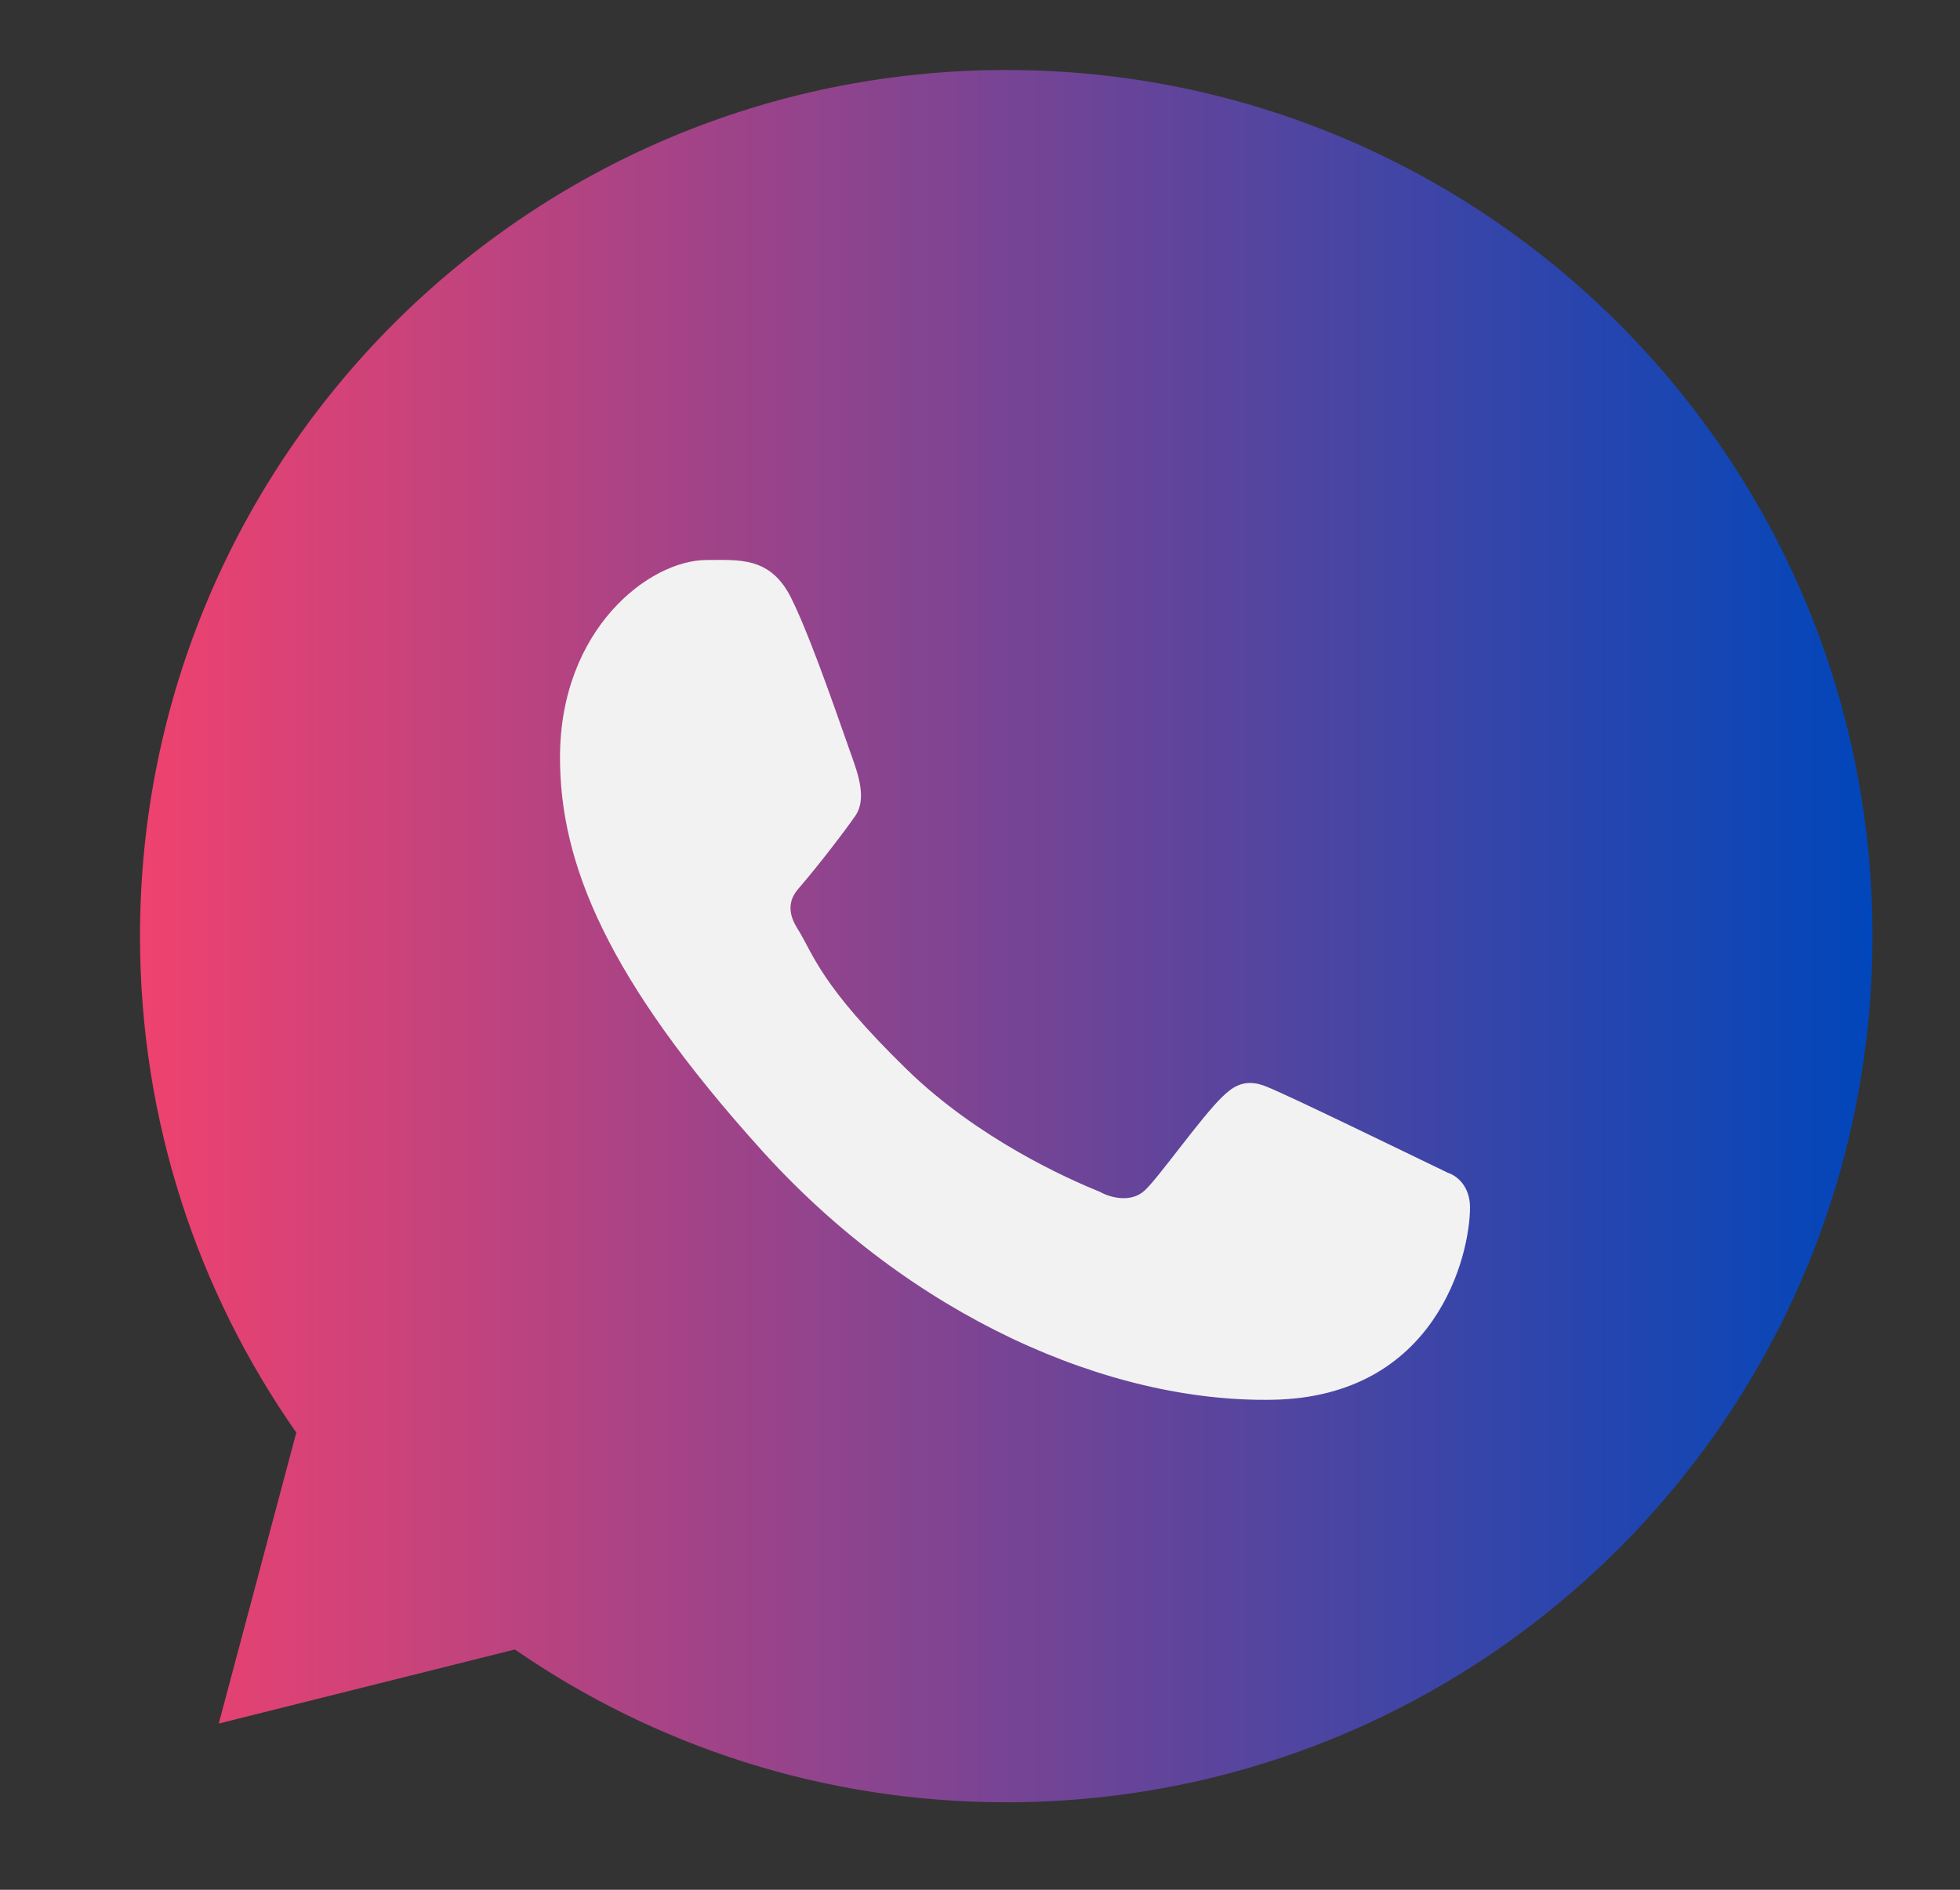
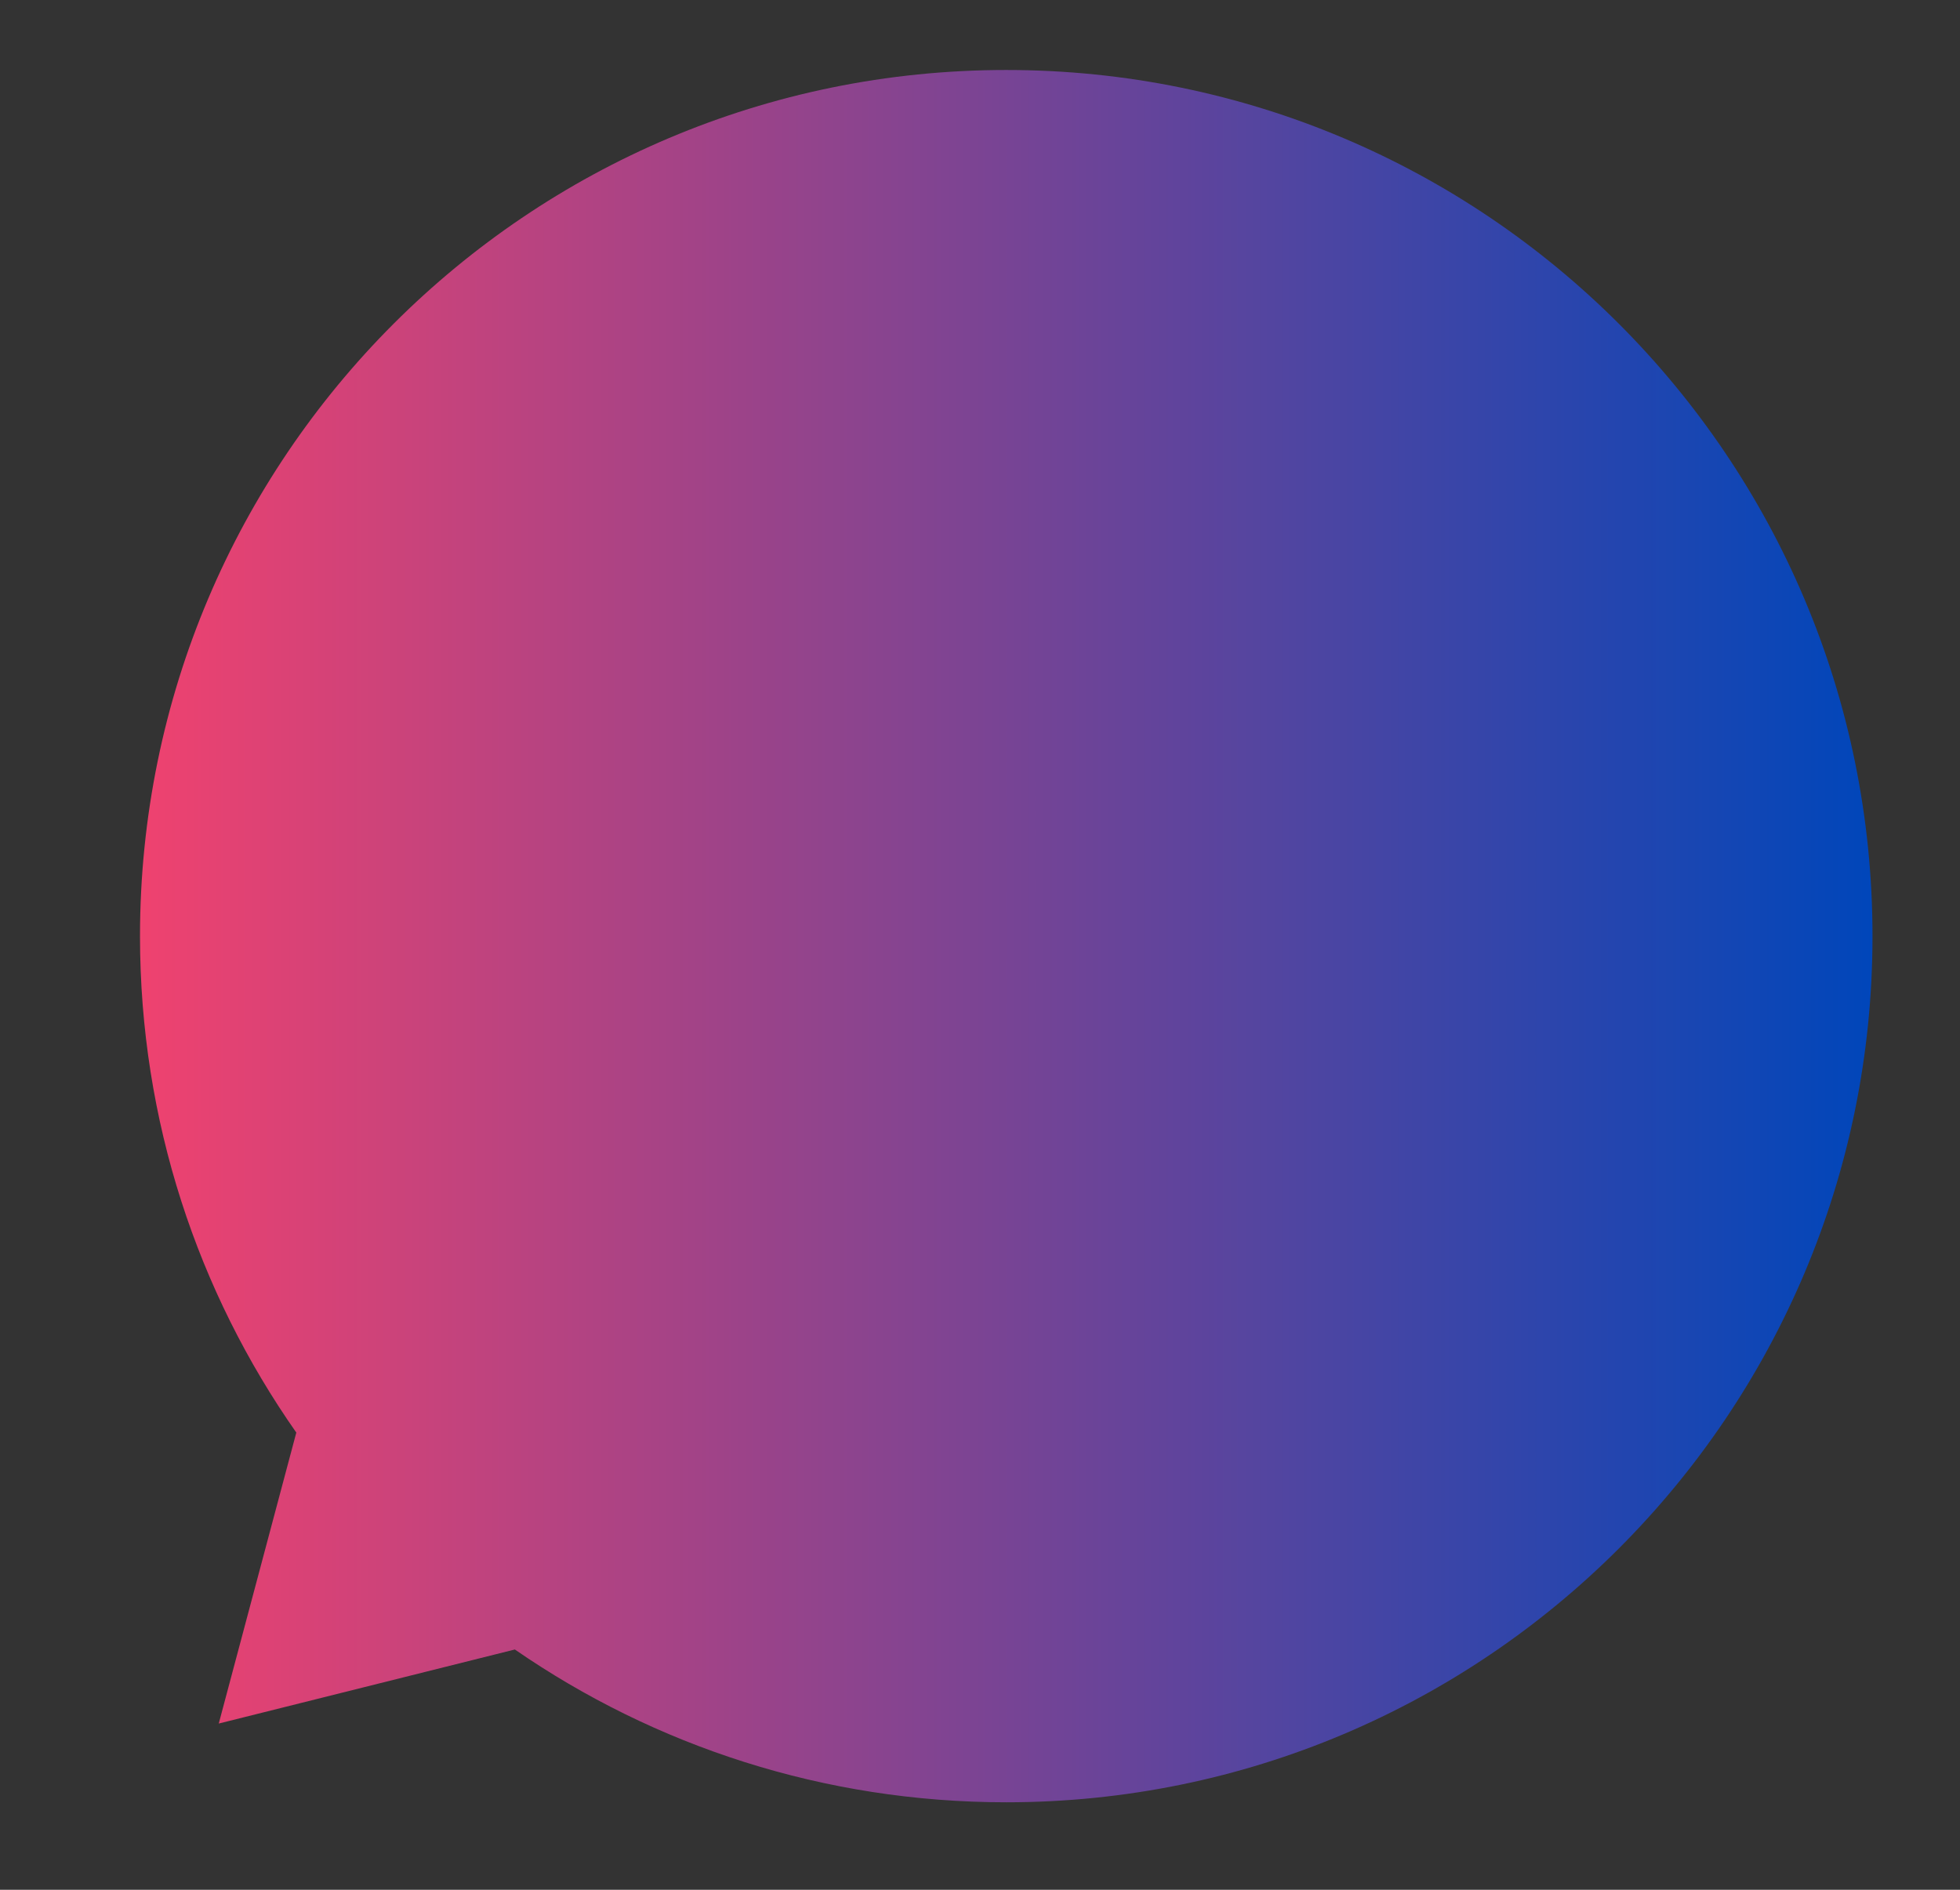
<svg xmlns="http://www.w3.org/2000/svg" width="28" height="27" viewBox="0 0 28 27" fill="none">
  <rect x="0" y="0" width="28" height="27" fill="#333333" stroke="none" />
-   <path d="M26.75 13.375C26.75 20.209 21.209 25.75 14.375 25.75C11.768 25.75 9.35 24.944 7.355 23.567L3.125 24.625L4.233 20.468C2.826 18.46 2 16.014 2 13.375C2 6.54 7.54 1 14.375 1C21.209 1 26.75 6.54 26.75 13.375Z" fill="url(#paint0_linear_17_19209)" />
-   <path d="M11.303 8.545C11.008 7.948 10.554 8.001 10.096 8.001C9.277 8.001 8 8.987 8 10.822C8 12.326 8.659 13.972 10.881 16.435C13.025 18.811 15.842 20.041 18.18 19.999C20.519 19.957 21 17.934 21 17.251C21 16.948 20.813 16.797 20.684 16.756C19.887 16.372 18.418 15.655 18.083 15.521C17.749 15.386 17.574 15.568 17.465 15.667C17.162 15.958 16.561 16.814 16.355 17.007C16.149 17.199 15.842 17.102 15.715 17.029C15.245 16.839 13.971 16.27 12.955 15.28C11.699 14.056 11.625 13.635 11.388 13.26C11.199 12.96 11.338 12.776 11.407 12.696C11.678 12.382 12.052 11.897 12.219 11.656C12.387 11.415 12.254 11.05 12.174 10.822C11.831 9.843 11.54 9.023 11.303 8.545Z" fill="#F2F2F2" />
+   <path d="M26.75 13.375C26.75 20.209 21.209 25.75 14.375 25.75C11.768 25.75 9.35 24.944 7.355 23.567L3.125 24.625L4.233 20.468C2.826 18.46 2 16.014 2 13.375C2 6.54 7.54 1 14.375 1C21.209 1 26.75 6.54 26.75 13.375" fill="url(#paint0_linear_17_19209)" />
  <defs>
    <linearGradient id="paint0_linear_17_19209" x1="2" y1="13.375" x2="26.75" y2="13.375" gradientUnits="userSpaceOnUse">
      <stop stop-color="#EF426F" />
      <stop offset="1" stop-color="#0046BA" />
    </linearGradient>
  </defs>
</svg>